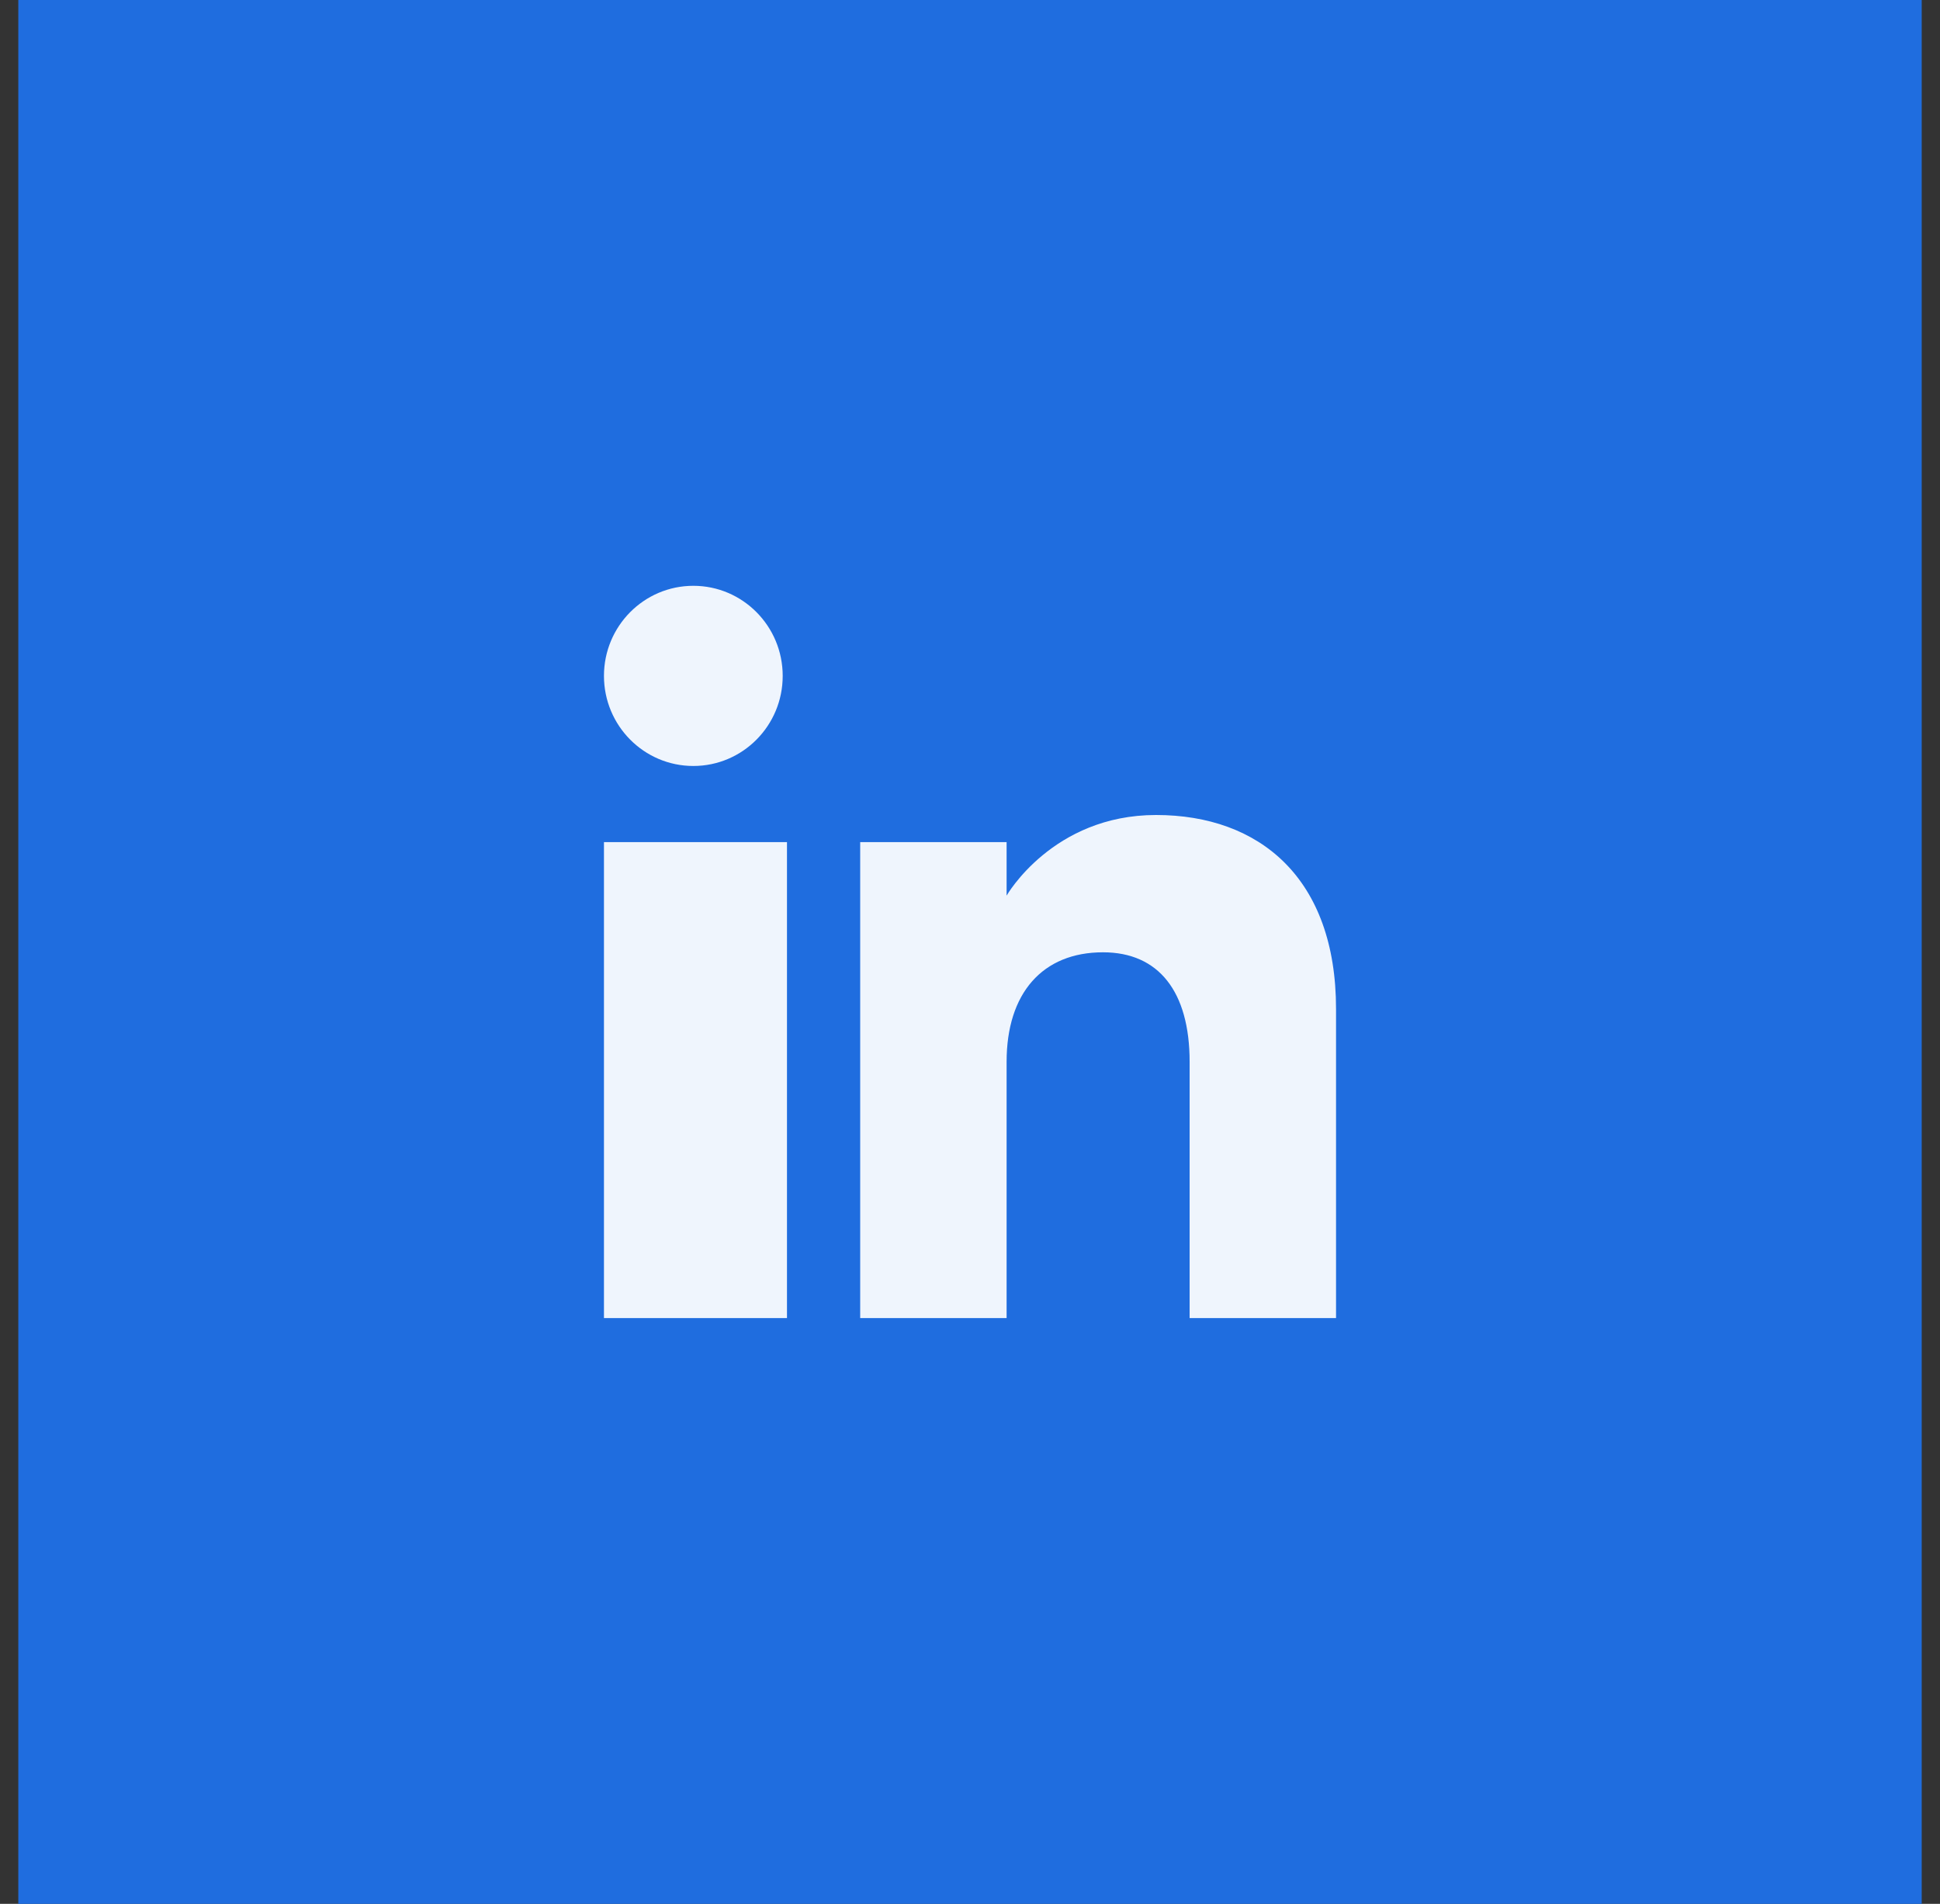
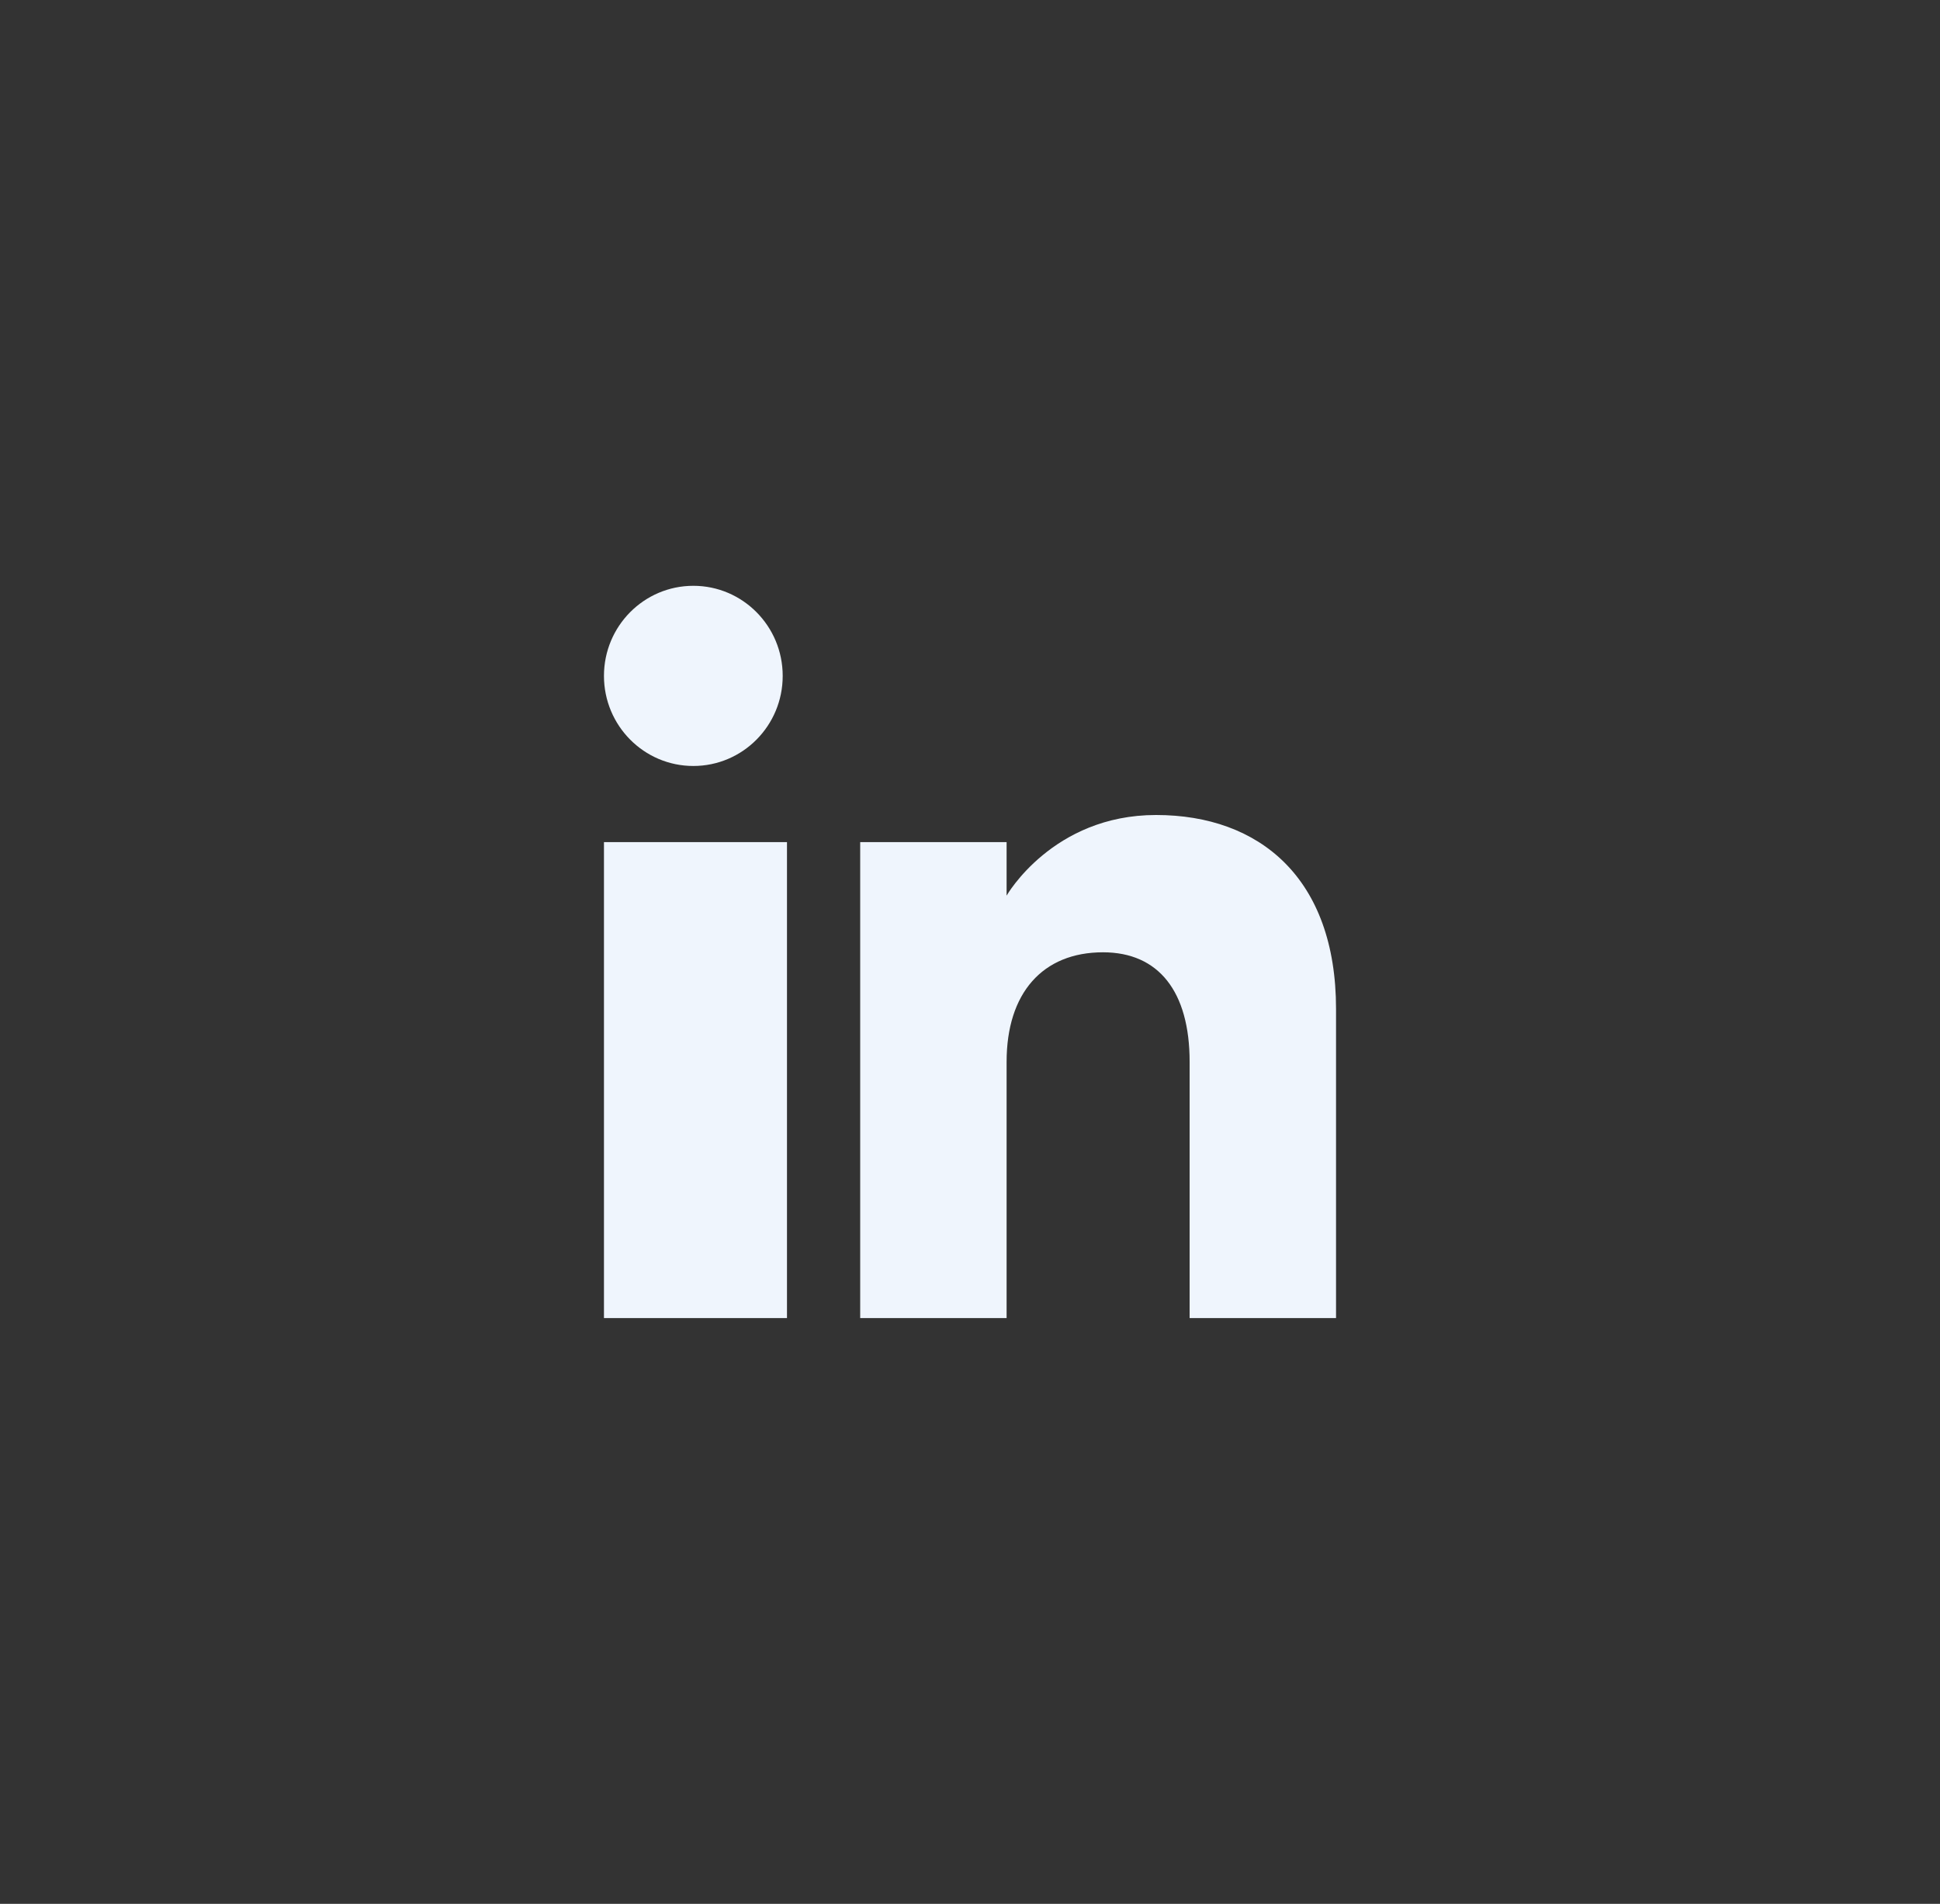
<svg xmlns="http://www.w3.org/2000/svg" width="53" height="52" viewBox="0 0 53 52" fill="none">
  <rect x="0" y="0" width="53" height="52" fill="#333333" stroke="none" />
-   <rect width="52" height="52" transform="translate(0.5)" fill="#1F6DDF" />
  <path fill-rule="evenodd" clip-rule="evenodd" d="M36.5 36H32.5V29.001C32.5 27.081 31.653 26.01 30.134 26.01C28.481 26.01 27.5 27.126 27.5 29.001V36H23.5V23H27.5V24.462C27.5 24.462 28.755 22.26 31.583 22.26C34.412 22.26 36.5 23.986 36.5 27.558V36ZM18.942 20.921C17.593 20.921 16.5 19.819 16.5 18.46C16.5 17.102 17.593 16 18.942 16C20.29 16 21.383 17.102 21.383 18.46C21.384 19.819 20.29 20.921 18.942 20.921ZM16.5 36H21.5V23H16.5V36Z" fill="#EFF5FD" />
</svg>